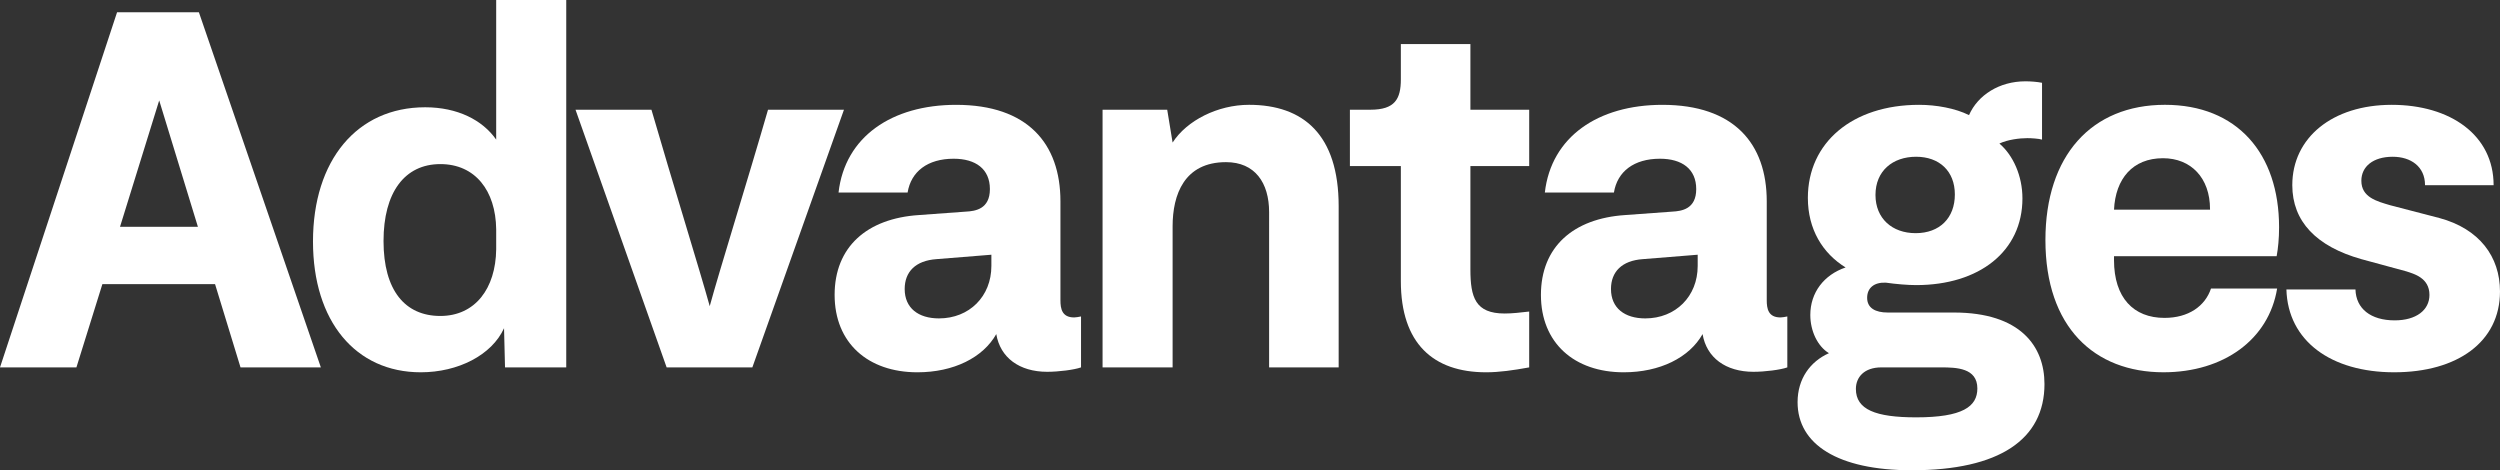
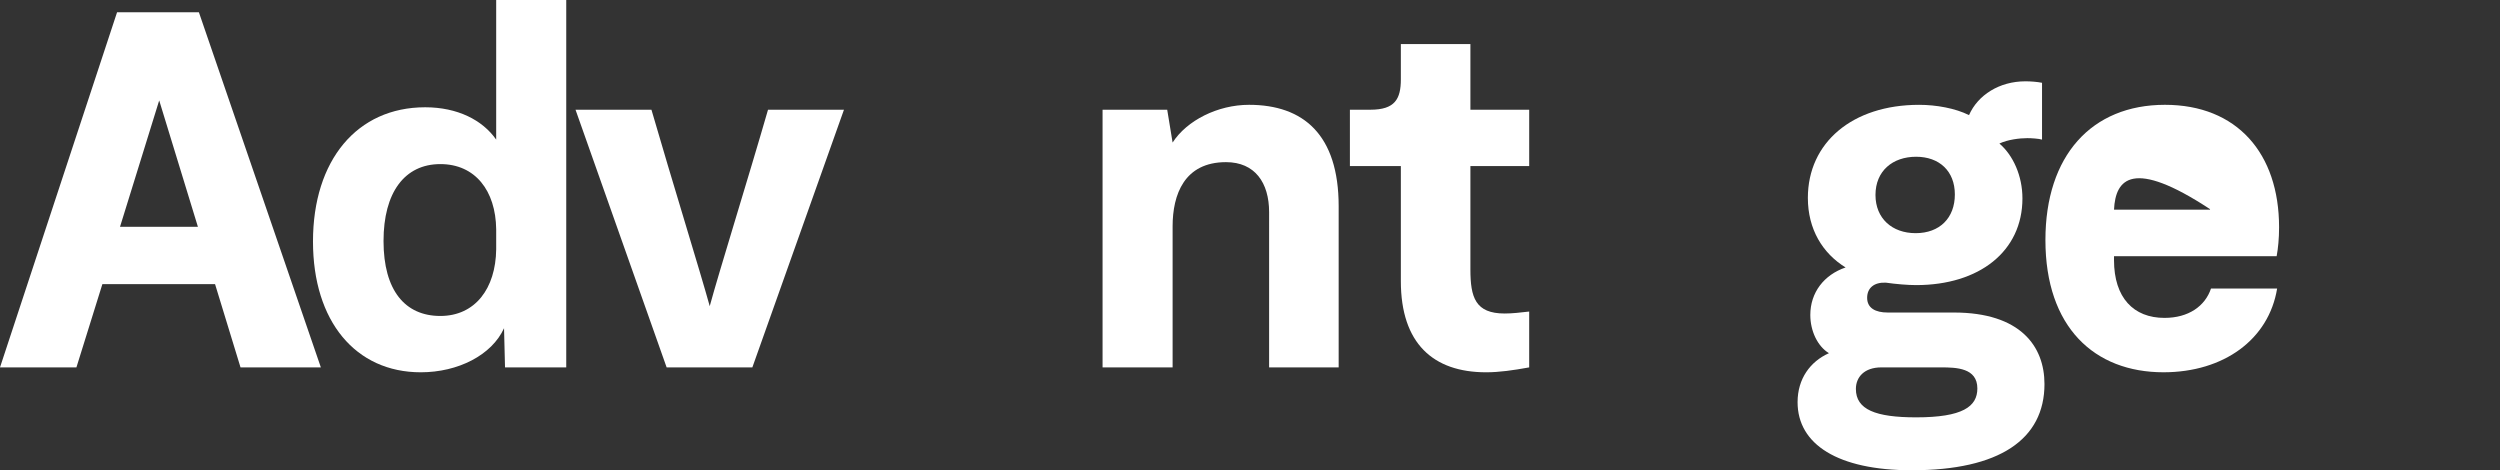
<svg xmlns="http://www.w3.org/2000/svg" version="1.1" id="レイヤー_1" x="0px" y="0px" width="244.992px" height="46.084px" viewBox="0 0 244.992 46.084" style="enable-background:new 0 0 244.992 46.084;" xml:space="preserve">
  <rect x="0" y="0" width="244.992" height="46.084" fill="#333333" stroke="none" />
  <style type="text/css">
	.st0{fill:#FFFFFF;}
</style>
  <g>
    <path class="st0" d="M21.074,27.842H10.033l-2.544,8.161H0L11.473,1.2h8.017l11.953,34.803H23.57L21.074,27.842z M19.394,22.226   L15.601,9.841l-3.84,12.385H19.394z" />
    <path class="st0" d="M30.672,23.666c0-7.969,4.32-13.153,10.993-13.153c3.168,0,5.616,1.248,6.96,3.168V0h6.865v36.003h-6   l-0.096-3.84c-1.2,2.64-4.512,4.32-8.161,4.32C34.848,36.483,30.672,31.491,30.672,23.666z M48.625,24.434v-1.968   c-0.048-3.792-2.064-6.385-5.473-6.385c-3.504,0-5.568,2.784-5.568,7.537c0,4.849,2.112,7.345,5.568,7.345   C46.562,30.962,48.578,28.274,48.625,24.434z" />
    <path class="st0" d="M82.705,10.753l-8.977,25.25h-8.4l-8.929-25.25h7.44c2.016,6.96,4.8,15.937,5.712,19.25   c0.912-3.36,3.745-12.433,5.712-19.25H82.705z" />
-     <path class="st0" d="M105.937,31.011v4.992c-0.672,0.24-2.208,0.432-3.312,0.432c-2.736,0-4.608-1.392-4.993-3.696   c-1.296,2.304-4.176,3.744-7.729,3.744c-4.849,0-8.113-2.88-8.113-7.584c0-4.705,3.168-7.489,8.257-7.825l4.608-0.336   c0.912-0.048,2.352-0.24,2.352-2.208s-1.392-2.976-3.552-2.976c-2.544,0-4.176,1.248-4.512,3.312h-6.769   c0.625-5.472,5.233-8.593,11.521-8.593c7.008,0,10.225,3.792,10.225,9.457v9.697c0,0.816,0.144,1.68,1.344,1.68   C105.409,31.106,105.745,31.059,105.937,31.011z M97.152,24.962l-5.376,0.432c-2.064,0.144-3.12,1.248-3.12,2.928   c0,1.872,1.344,2.88,3.36,2.88c2.976,0,5.136-2.16,5.136-5.137V24.962z" />
    <path class="st0" d="M108.047,10.753h6.336l0.528,3.216c1.392-2.161,4.417-3.697,7.489-3.697c5.329,0,8.785,2.929,8.785,9.937   v15.793h-6.816V20.786c0-2.88-1.392-4.896-4.225-4.896c-4.08,0-5.232,3.168-5.232,6.289v13.825h-6.864V10.753z" />
    <path class="st0" d="M137.279,27.554V16.273h-4.993v-5.521h2.016c2.4,0,2.977-1.056,2.977-2.977V4.32h6.816v6.433h5.761v5.521   h-5.761v10.129c0,2.736,0.48,4.32,3.36,4.32c0.769,0,1.536-0.096,2.4-0.192v5.473c-1.585,0.288-2.929,0.48-4.225,0.48   C140.447,36.483,137.279,33.651,137.279,27.554z" />
-     <path class="st0" d="M175.152,31.011v4.992c-0.672,0.24-2.207,0.432-3.312,0.432c-2.736,0-4.608-1.392-4.993-3.696   c-1.295,2.304-4.176,3.744-7.729,3.744c-4.848,0-8.112-2.88-8.112-7.584c0-4.705,3.169-7.489,8.257-7.825l4.608-0.336   c0.912-0.048,2.353-0.24,2.353-2.208s-1.393-2.976-3.553-2.976c-2.545,0-4.176,1.248-4.512,3.312h-6.77   c0.625-5.472,5.232-8.593,11.521-8.593c7.008,0,10.225,3.792,10.225,9.457v9.697c0,0.816,0.145,1.68,1.344,1.68   C174.625,31.106,174.96,31.059,175.152,31.011z M166.368,24.962l-5.376,0.432c-2.064,0.144-3.121,1.248-3.121,2.928   c0,1.872,1.344,2.88,3.361,2.88c2.976,0,5.136-2.16,5.136-5.137V24.962z" />
    <path class="st0" d="M200.352,37.635c0,5.424-4.417,8.449-13.009,8.449c-7.249,0-11.186-2.544-11.186-6.673   c0-2.304,1.248-3.984,3.072-4.8c-1.104-0.672-1.824-2.16-1.824-3.744c0-2.208,1.345-3.937,3.457-4.657   c-2.256-1.392-3.697-3.744-3.697-6.816c0-5.424,4.369-9.121,10.897-9.121c1.681,0,3.552,0.336,4.896,1.008   c0.864-1.968,2.976-3.312,5.521-3.312c0.527,0,1.152,0.048,1.633,0.144v5.569c-0.289-0.096-1.057-0.144-1.441-0.144   c-0.768,0-1.92,0.144-2.736,0.528c1.345,1.152,2.257,3.168,2.257,5.376c0,5.185-4.224,8.497-10.417,8.497   c-0.816,0-1.968-0.096-2.977-0.24c-1.152-0.048-1.824,0.528-1.824,1.488c0,1.008,0.816,1.44,2.017,1.44h6.48   C198,30.626,200.352,33.939,200.352,37.635z M193.775,38.067c0-2.016-2.063-2.064-3.552-2.064h-5.856   c-1.68,0-2.496,0.96-2.496,2.112c0,2.016,1.92,2.784,5.904,2.784C192.335,40.899,193.775,39.843,193.775,38.067z M183.791,19.105   c0,2.304,1.633,3.744,3.937,3.744c2.353,0,3.841-1.488,3.841-3.792s-1.537-3.696-3.793-3.696   C185.47,15.361,183.791,16.753,183.791,19.105z" />
-     <path class="st0" d="M216.671,28.274h6.48c-0.816,4.992-5.232,8.208-11.137,8.208c-6.769,0-11.569-4.417-11.569-12.961   c0-8.257,4.513-13.25,11.713-13.25c7.057,0,11.185,4.752,11.185,12.001c0,1.104-0.096,2.064-0.239,2.832h-15.938v0.384   c0,3.696,1.92,5.664,4.944,5.664C214.463,31.154,216.095,30.002,216.671,28.274z M207.167,20.545h9.409v-0.048   c0-3.072-1.873-4.992-4.609-4.992C208.991,15.505,207.31,17.521,207.167,20.545z" />
-     <path class="st0" d="M234.67,31.395c2.112,0,3.408-1.008,3.408-2.496c0-1.68-1.536-2.064-2.256-2.304l-4.417-1.2   c-4.416-1.248-6.768-3.696-6.768-7.249c0-4.657,3.936-7.873,9.744-7.873c5.761,0,9.984,2.977,9.984,7.873h-6.721   c0-1.824-1.392-2.784-3.168-2.784c-1.92,0-3.072,0.96-3.072,2.352c0,1.632,1.537,2.016,2.832,2.4l4.801,1.248   c3.937,1.056,5.953,3.792,5.953,7.201c0,4.944-4.177,7.92-10.369,7.92c-6.193,0-10.417-3.072-10.561-8.113h6.768   C230.878,30.242,232.318,31.395,234.67,31.395z" />
+     <path class="st0" d="M216.671,28.274h6.48c-0.816,4.992-5.232,8.208-11.137,8.208c-6.769,0-11.569-4.417-11.569-12.961   c0-8.257,4.513-13.25,11.713-13.25c7.057,0,11.185,4.752,11.185,12.001c0,1.104-0.096,2.064-0.239,2.832h-15.938v0.384   c0,3.696,1.92,5.664,4.944,5.664C214.463,31.154,216.095,30.002,216.671,28.274z M207.167,20.545h9.409v-0.048   C208.991,15.505,207.31,17.521,207.167,20.545z" />
  </g>
</svg>